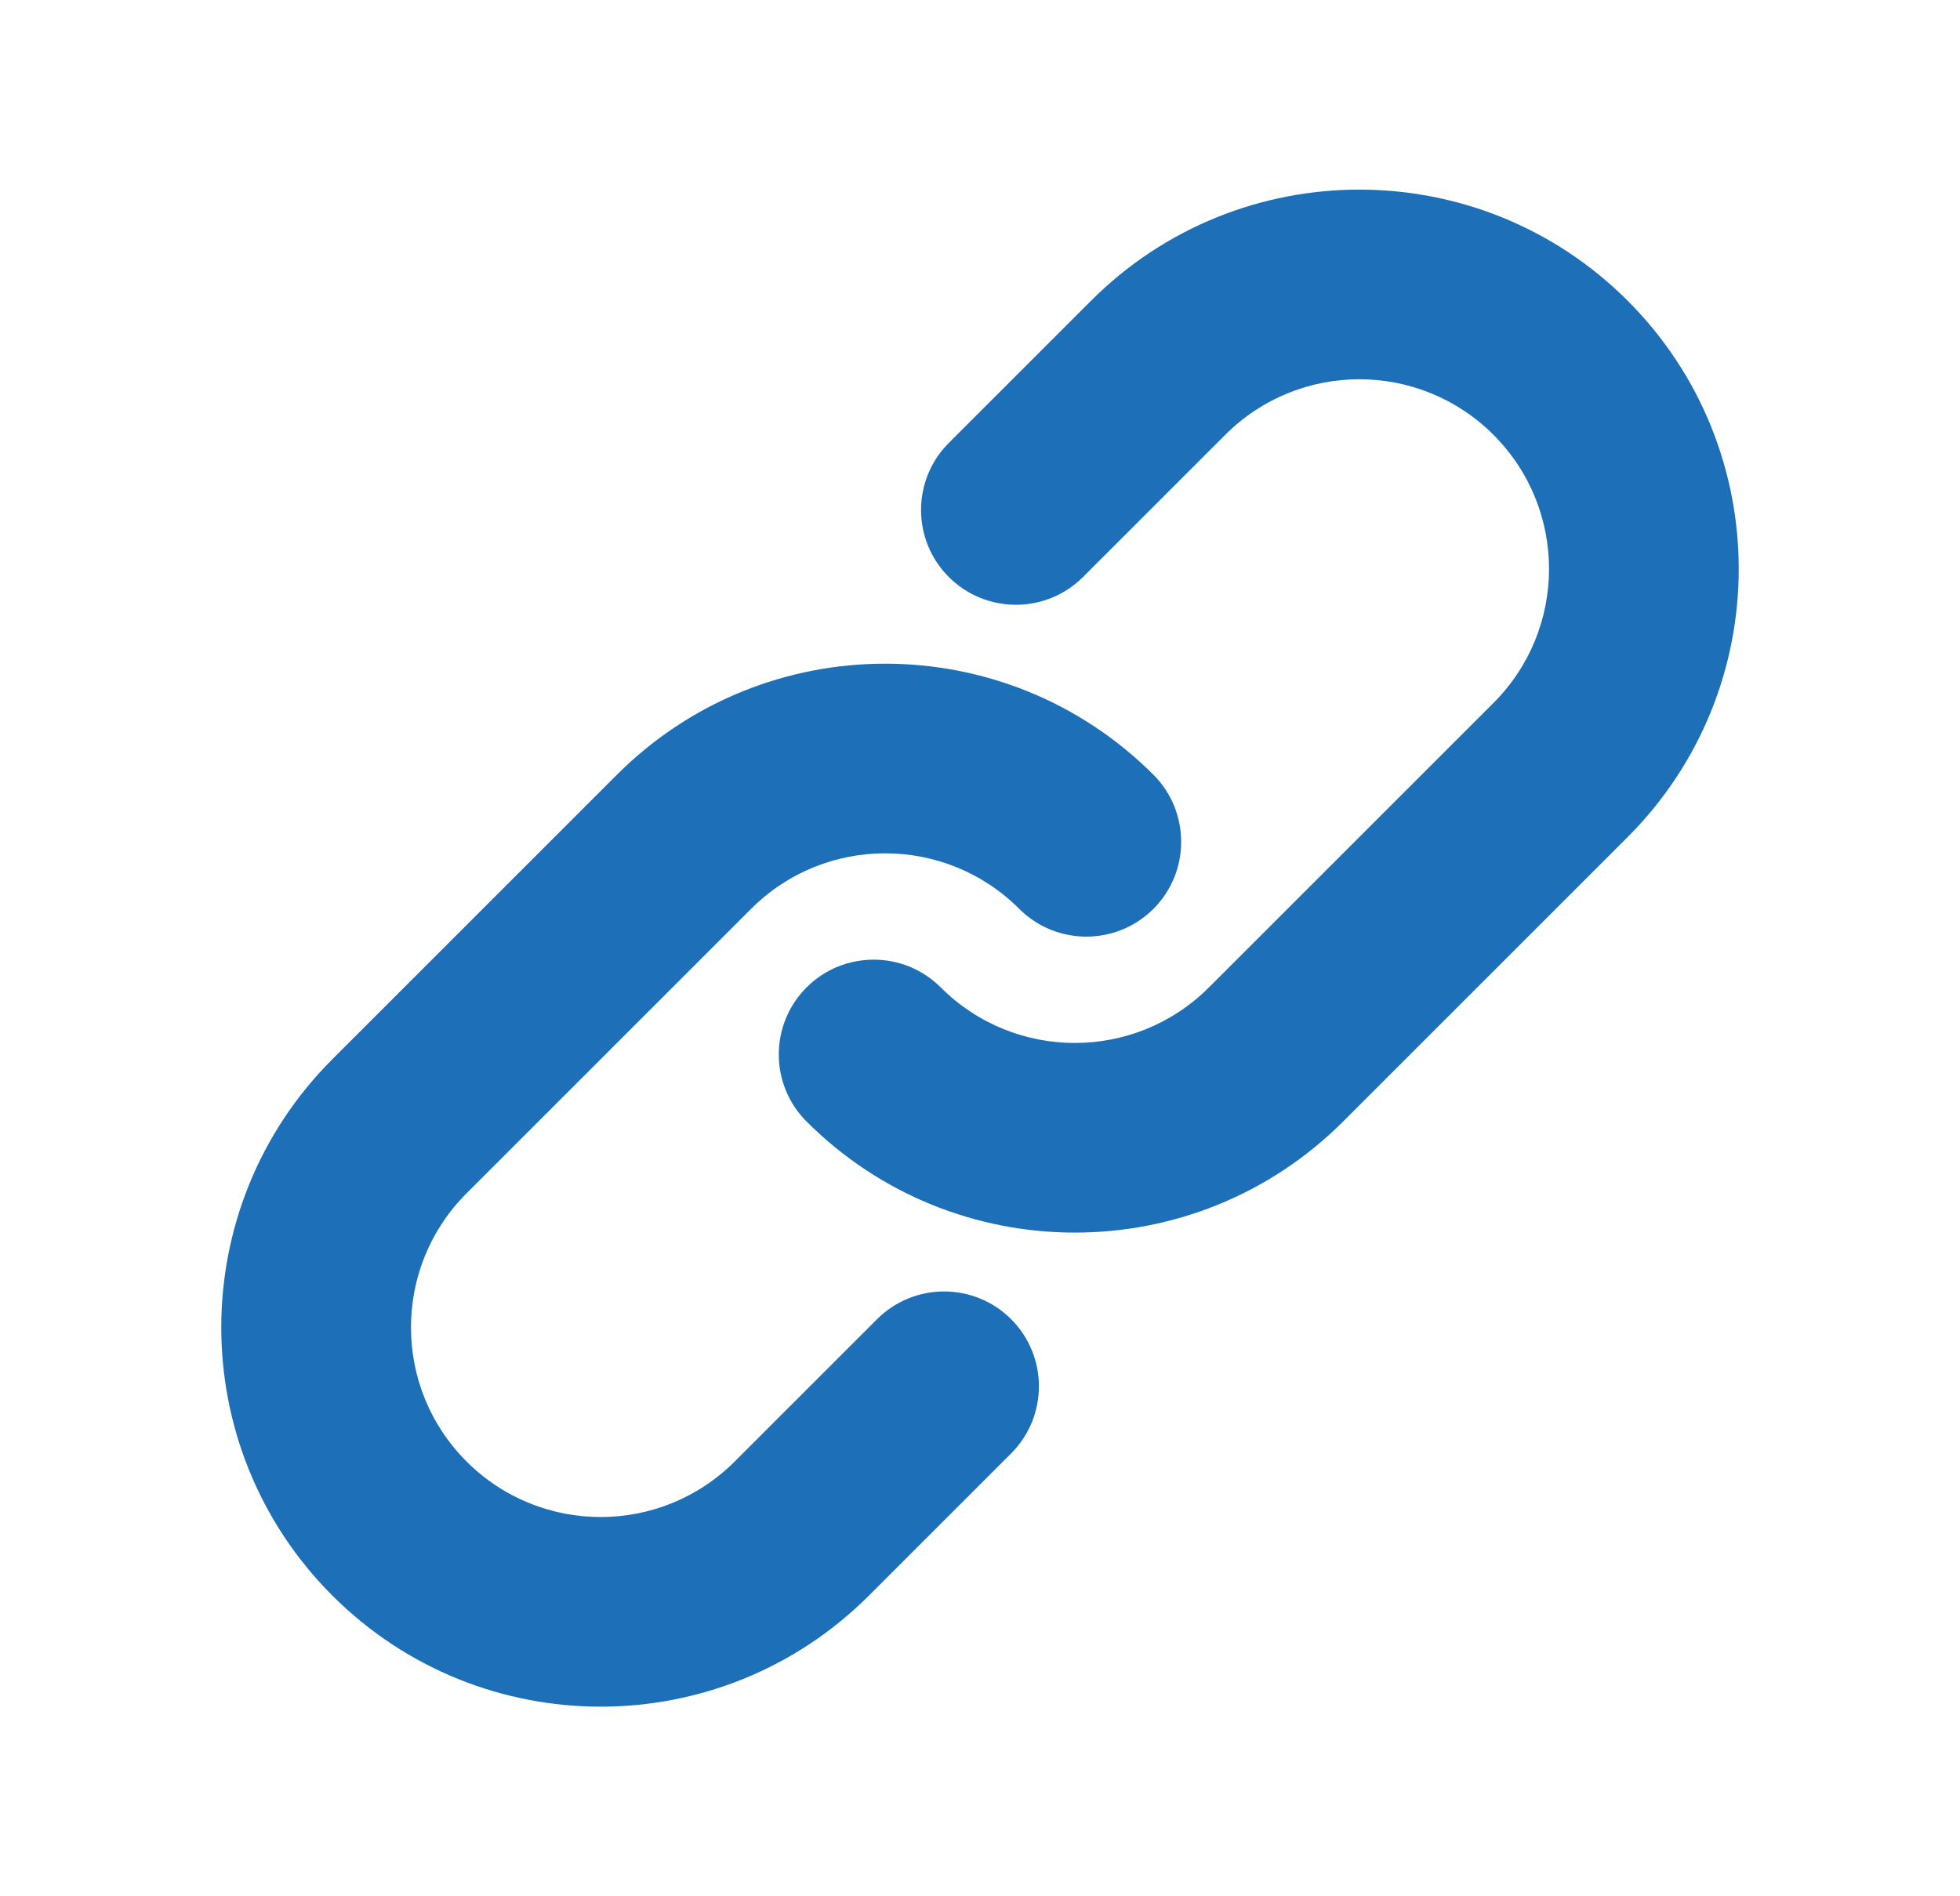
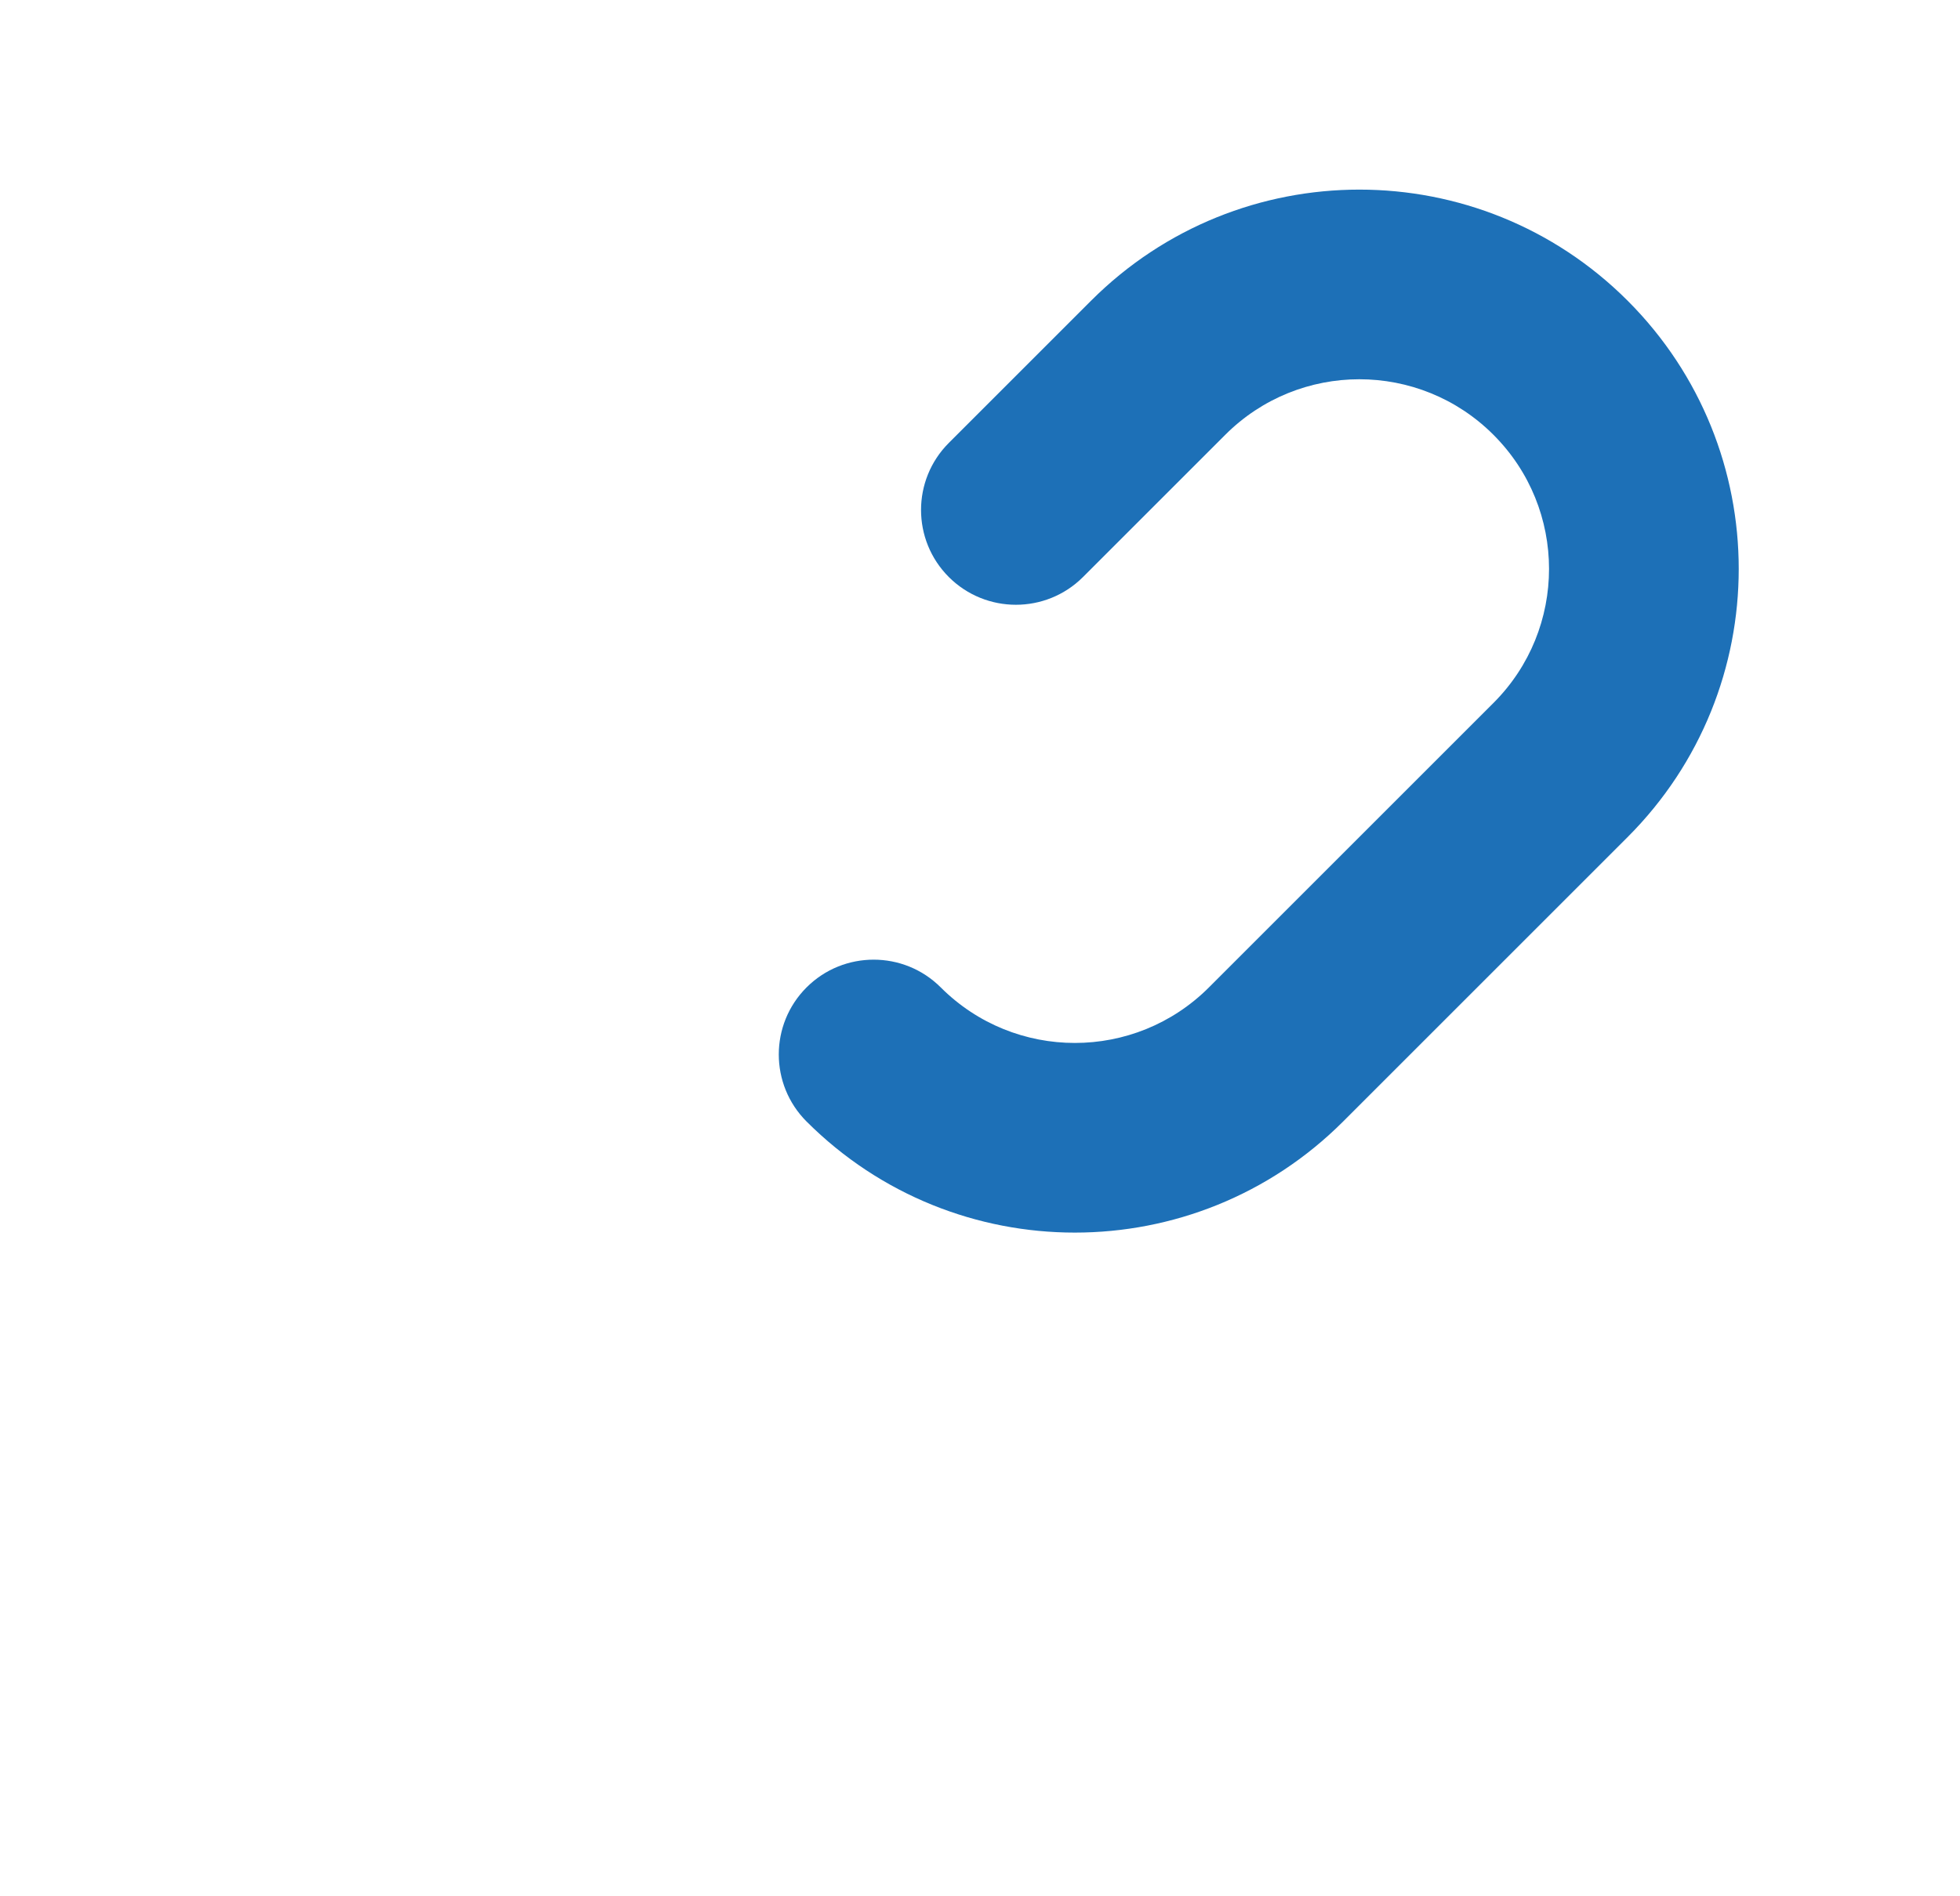
<svg xmlns="http://www.w3.org/2000/svg" width="31" height="30" viewBox="0 0 31 30" fill="none">
  <path d="M19.379 6.879C20.55 5.707 22.45 5.707 23.621 6.879C24.793 8.05 24.793 9.95 23.621 11.121L19.121 15.621C17.95 16.793 16.05 16.793 14.879 15.621C14.293 15.036 13.343 15.036 12.757 15.621C12.171 16.207 12.171 17.157 12.757 17.743C15.101 20.086 18.899 20.086 21.243 17.743L25.743 13.243C28.086 10.899 28.086 7.101 25.743 4.757C23.399 2.414 19.601 2.414 17.257 4.757L15.007 7.007C14.421 7.593 14.421 8.543 15.007 9.129C15.593 9.714 16.543 9.714 17.129 9.129L19.379 6.879Z" fill="#1D70B7" />
-   <path d="M11.879 14.379C13.05 13.207 14.95 13.207 16.121 14.379C16.707 14.964 17.657 14.964 18.243 14.379C18.828 13.793 18.828 12.843 18.243 12.257C15.899 9.914 12.101 9.914 9.757 12.257L5.257 16.757C2.914 19.101 2.914 22.899 5.257 25.243C7.601 27.586 11.399 27.586 13.743 25.243L15.993 22.993C16.578 22.407 16.578 21.457 15.993 20.871C15.407 20.285 14.457 20.285 13.871 20.871L11.621 23.121C10.45 24.293 8.55 24.293 7.379 23.121C6.207 21.95 6.207 20.05 7.379 18.879L11.879 14.379Z" fill="#1D70B7" />
</svg>